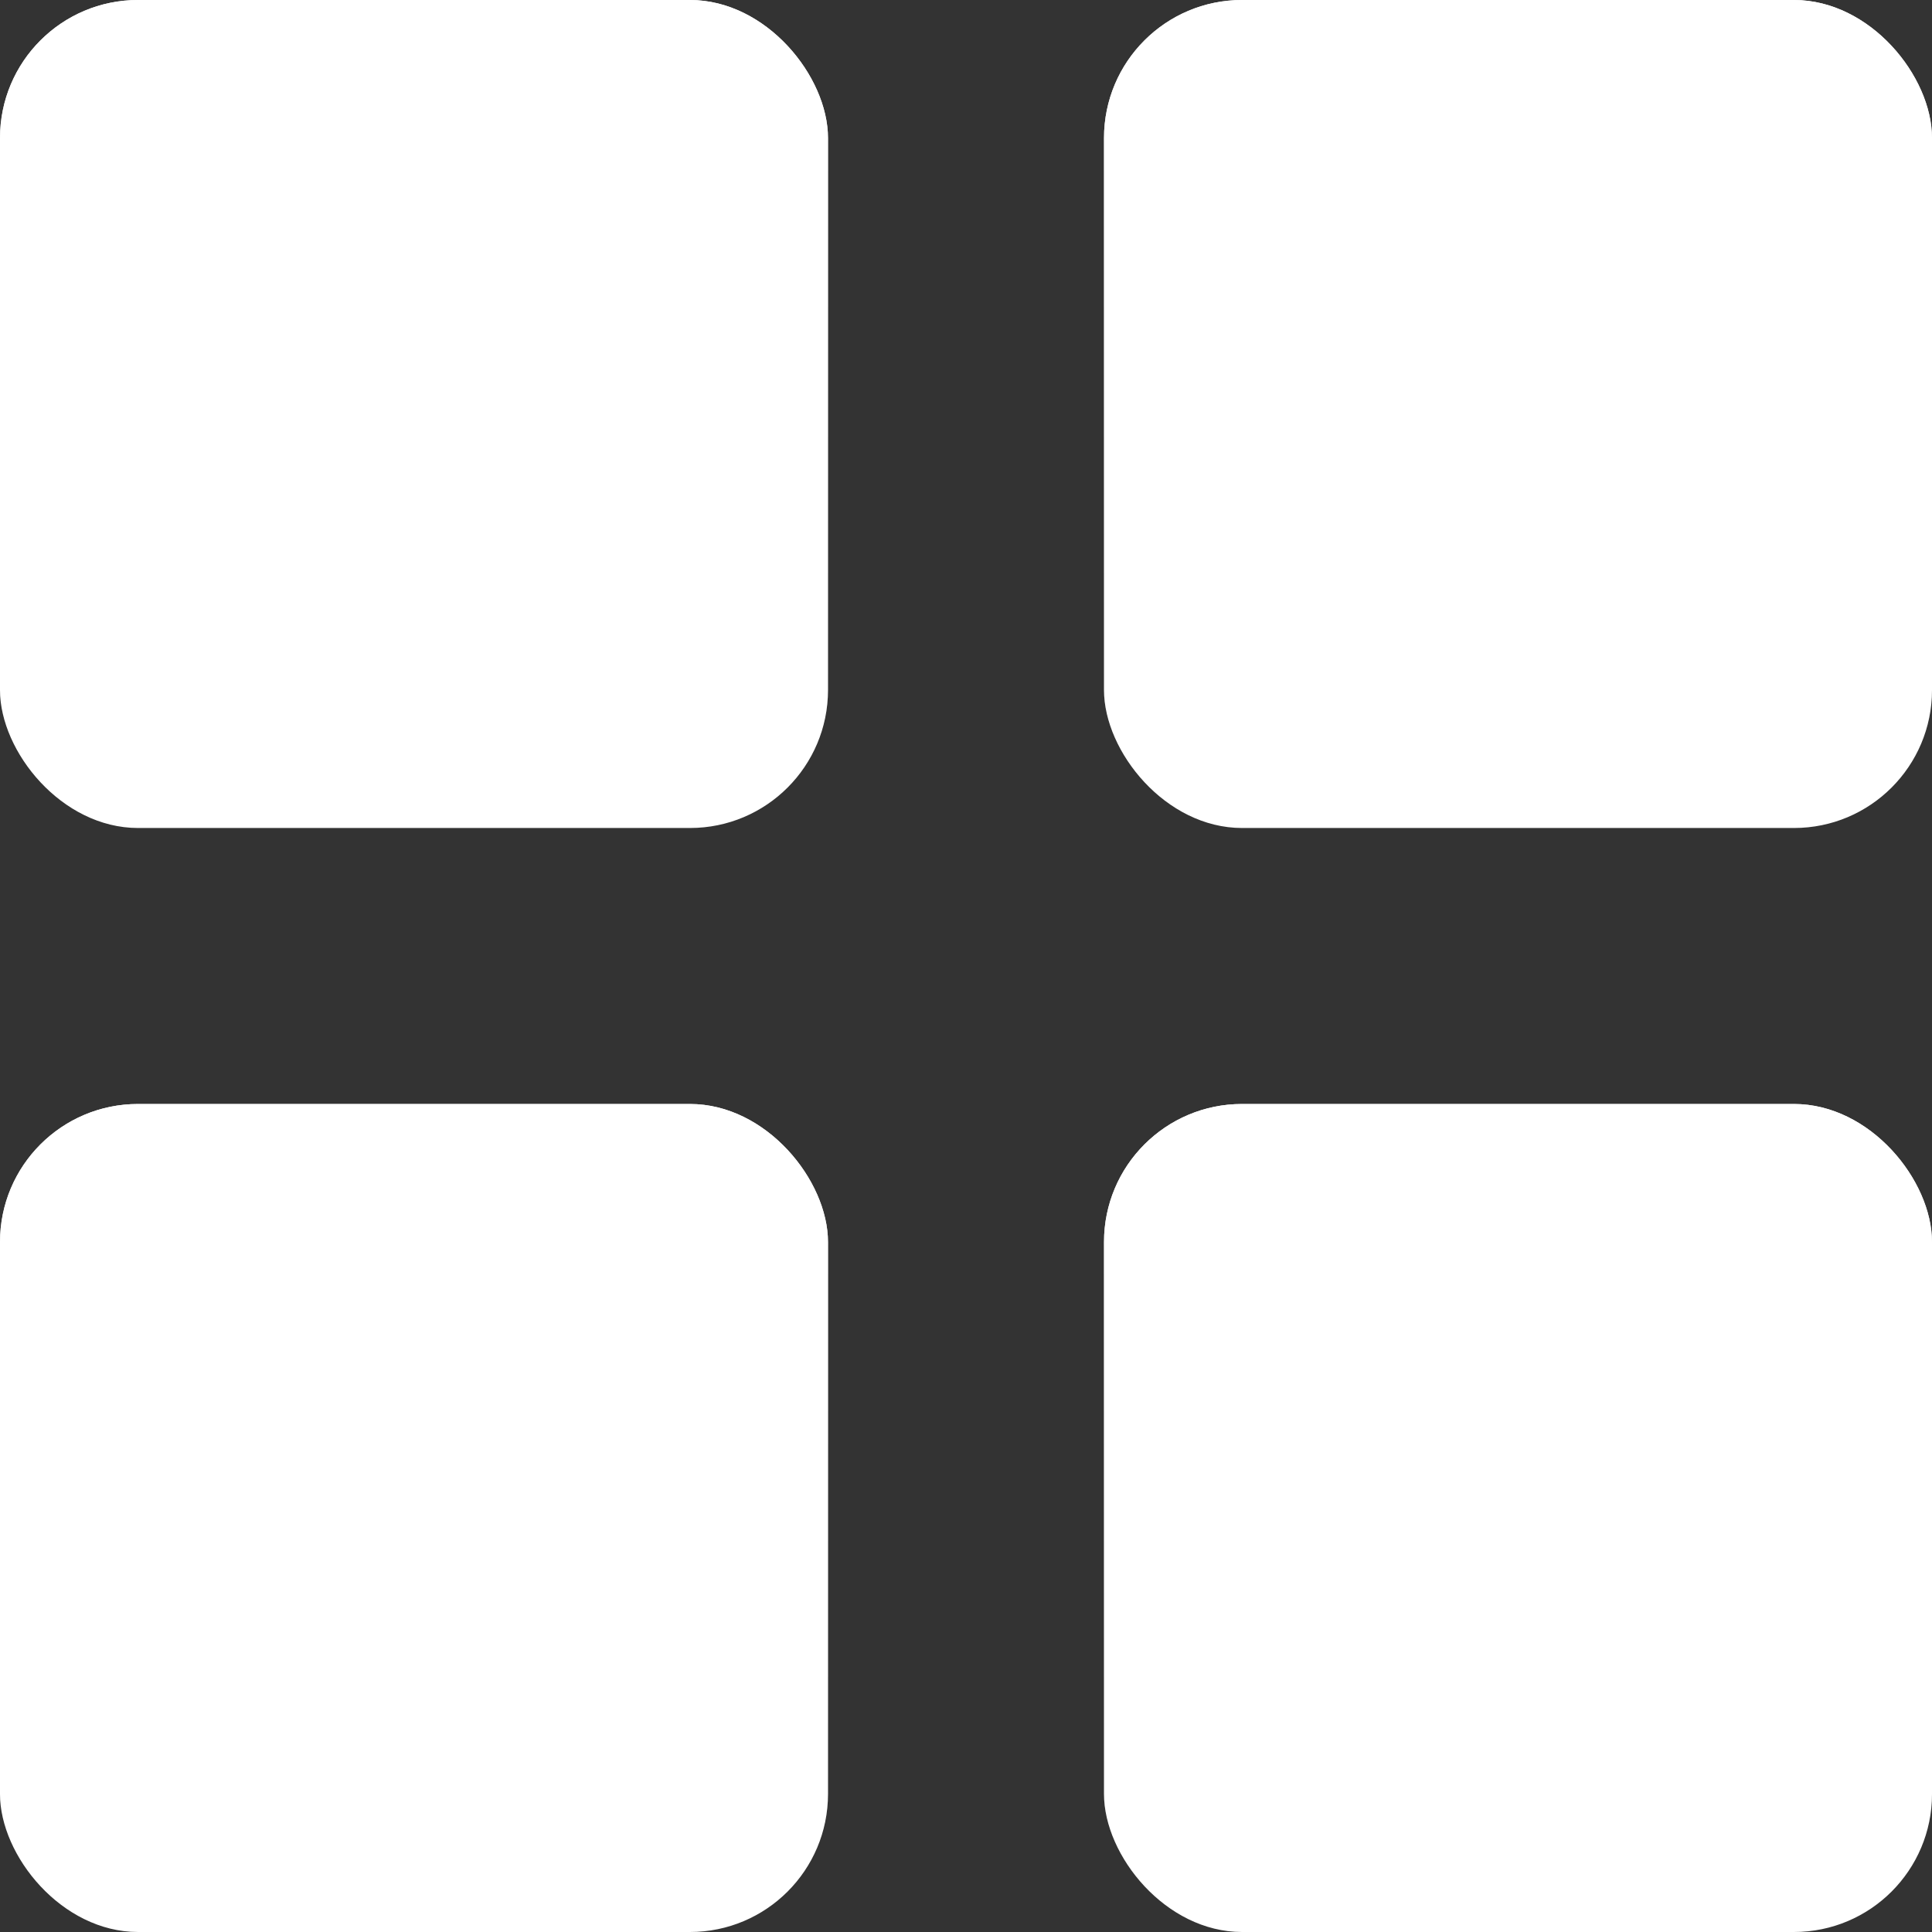
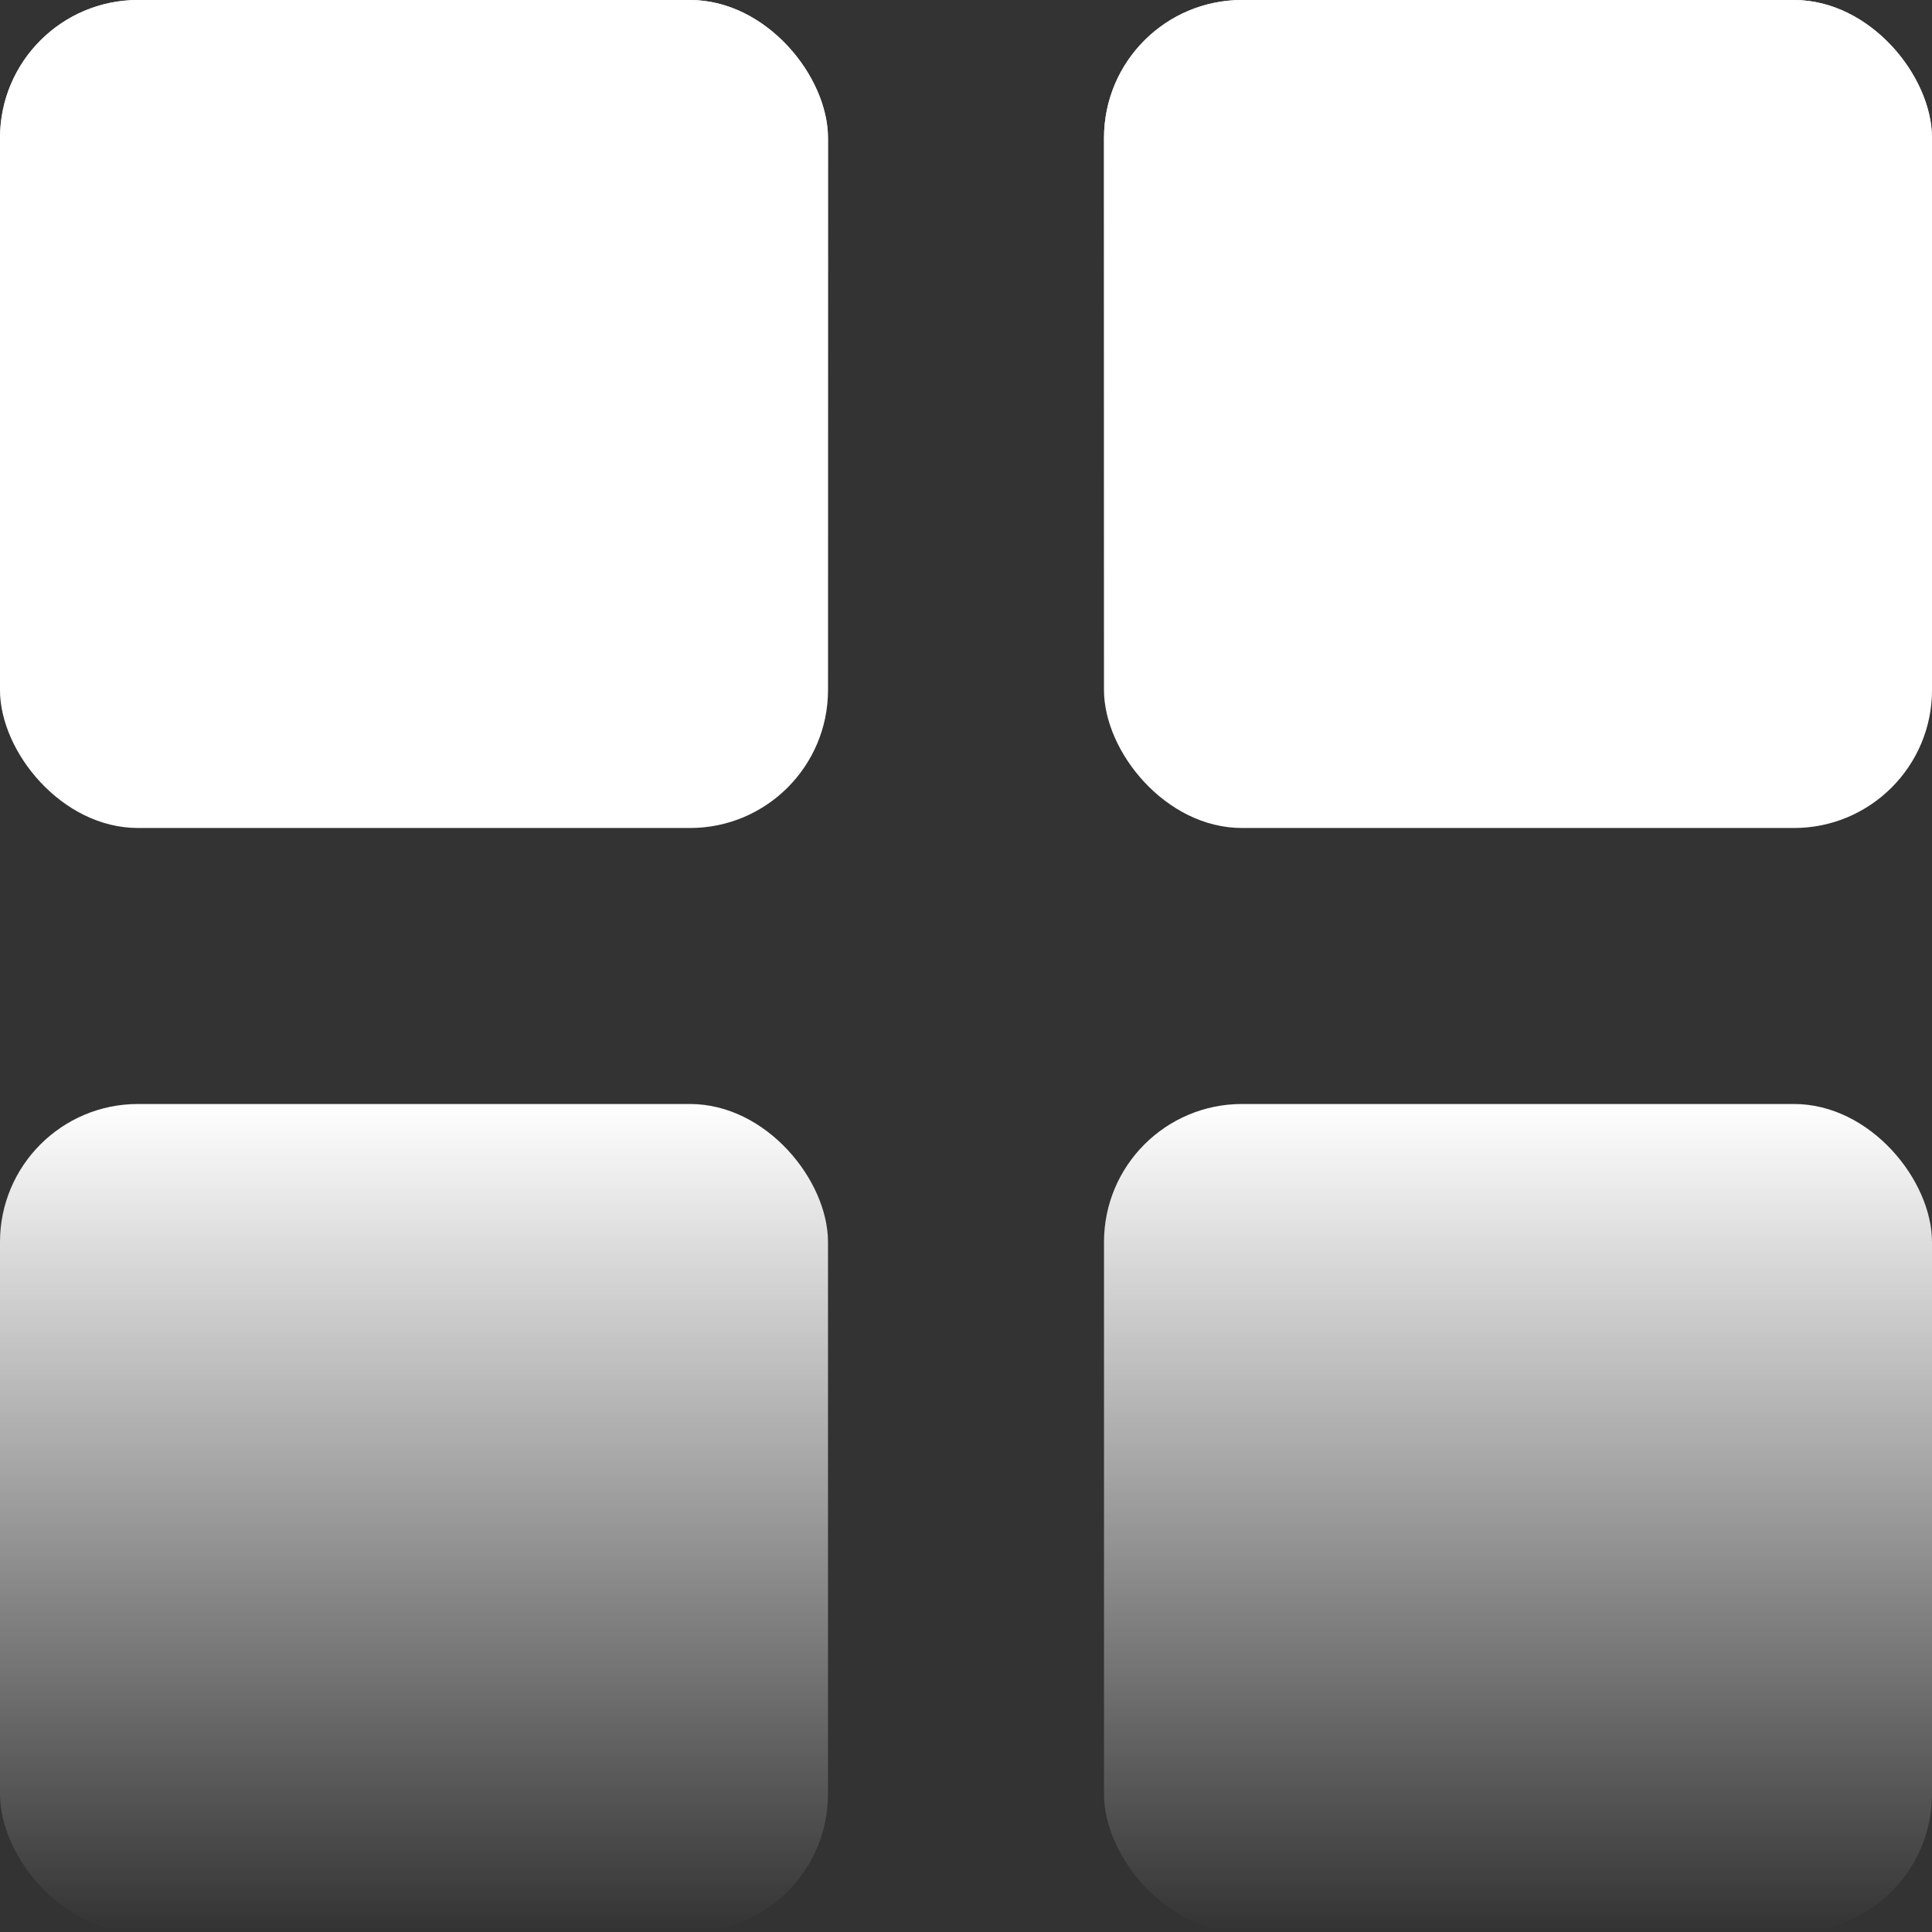
<svg xmlns="http://www.w3.org/2000/svg" width="14" height="14" viewBox="0 0 14 14" fill="none">
  <rect x="0" y="0" width="14" height="14" fill="#333333" stroke="none" />
  <rect width="6" height="6" rx="1" fill="white" />
  <rect width="6" height="6" rx="1" fill="url(#paint0_linear_6196_709)" />
  <rect x="8" width="6" height="6" rx="1" fill="white" />
  <rect x="8" width="6" height="6" rx="1" fill="url(#paint1_linear_6196_709)" />
-   <rect x="8" y="8" width="6" height="6" rx="1" fill="white" />
  <rect x="8" y="8" width="6" height="6" rx="1" fill="url(#paint2_linear_6196_709)" />
-   <rect y="8" width="6" height="6" rx="1" fill="white" />
  <rect y="8" width="6" height="6" rx="1" fill="url(#paint3_linear_6196_709)" />
  <defs>
    <linearGradient id="paint0_linear_6196_709" x1="3" y1="0" x2="3" y2="6" gradientUnits="userSpaceOnUse">
      <stop stop-color="white" />
      <stop offset="1" stop-color="white" stop-opacity="0" />
    </linearGradient>
    <linearGradient id="paint1_linear_6196_709" x1="11" y1="0" x2="11" y2="6" gradientUnits="userSpaceOnUse">
      <stop stop-color="white" />
      <stop offset="1" stop-color="white" stop-opacity="0" />
    </linearGradient>
    <linearGradient id="paint2_linear_6196_709" x1="11" y1="8" x2="11" y2="14" gradientUnits="userSpaceOnUse">
      <stop stop-color="white" />
      <stop offset="1" stop-color="white" stop-opacity="0" />
    </linearGradient>
    <linearGradient id="paint3_linear_6196_709" x1="3" y1="8" x2="3" y2="14" gradientUnits="userSpaceOnUse">
      <stop stop-color="white" />
      <stop offset="1" stop-color="white" stop-opacity="0" />
    </linearGradient>
  </defs>
</svg>